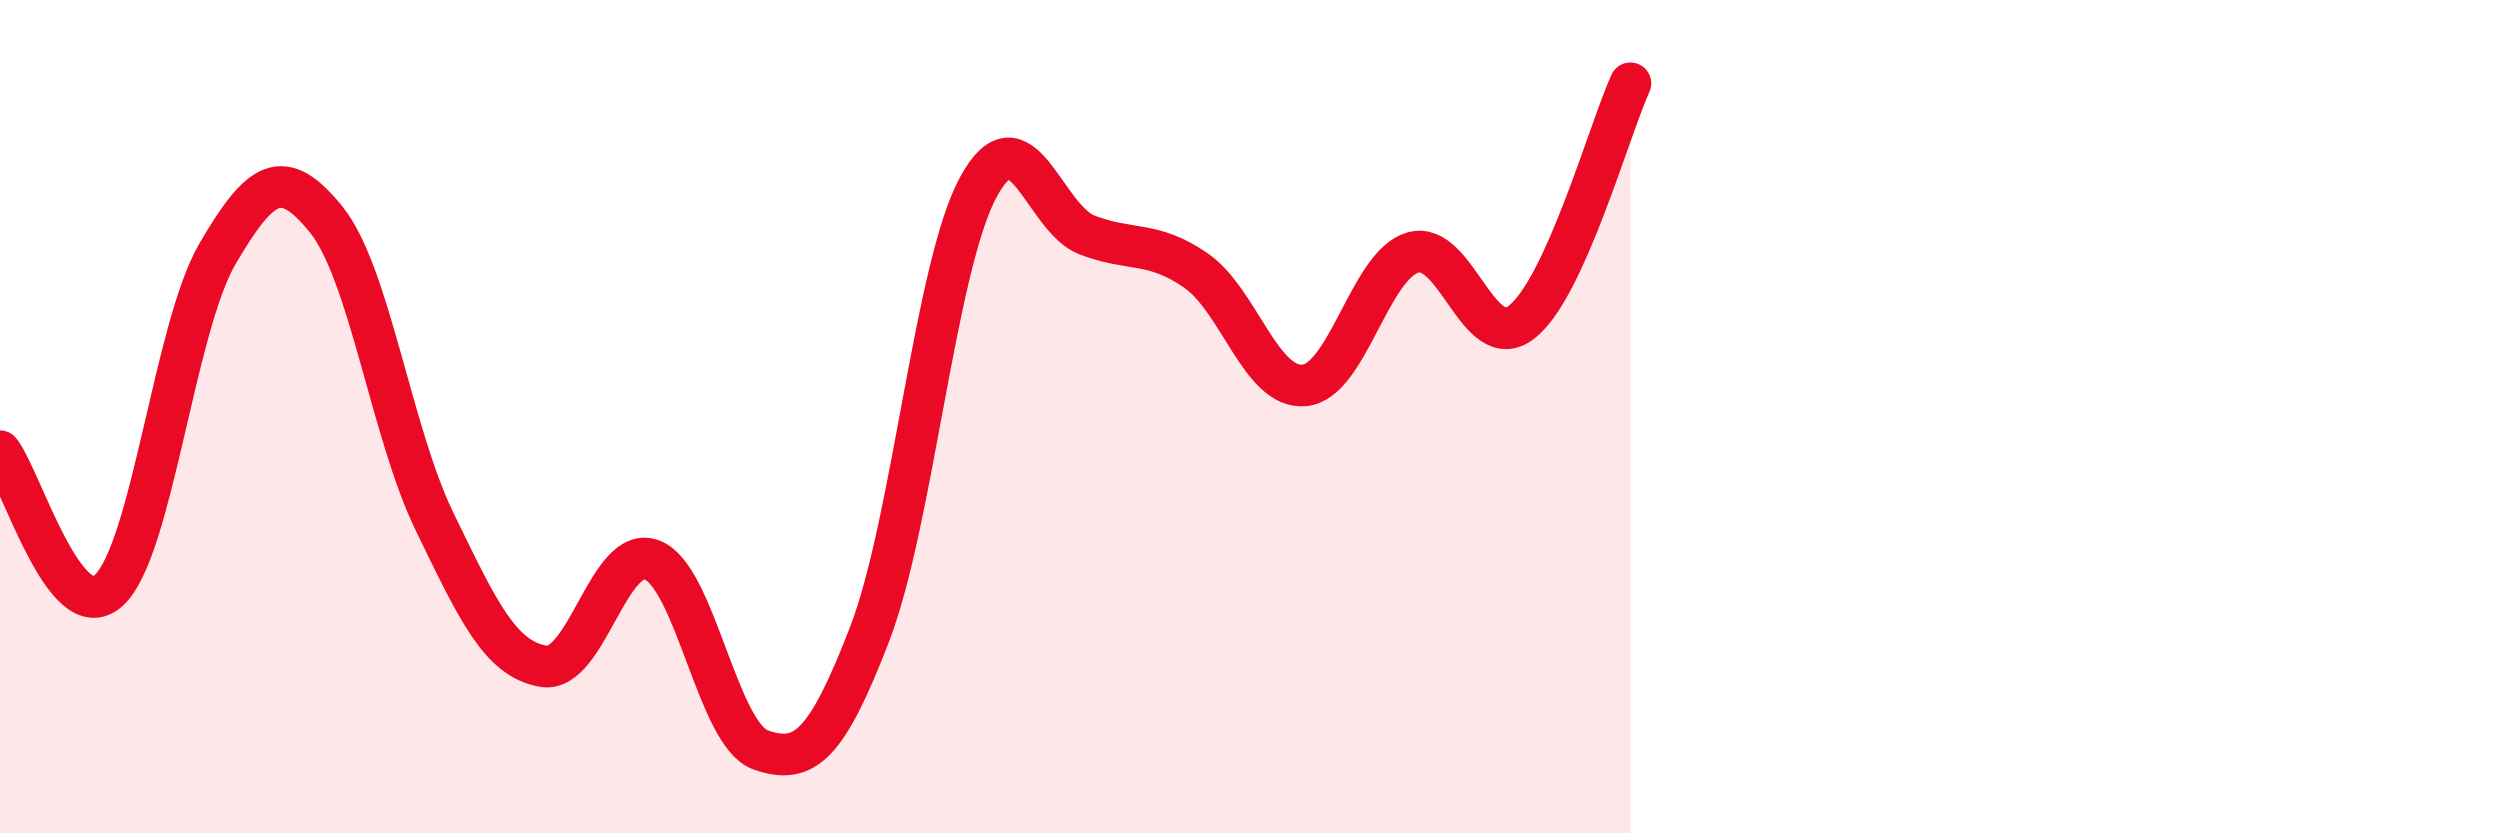
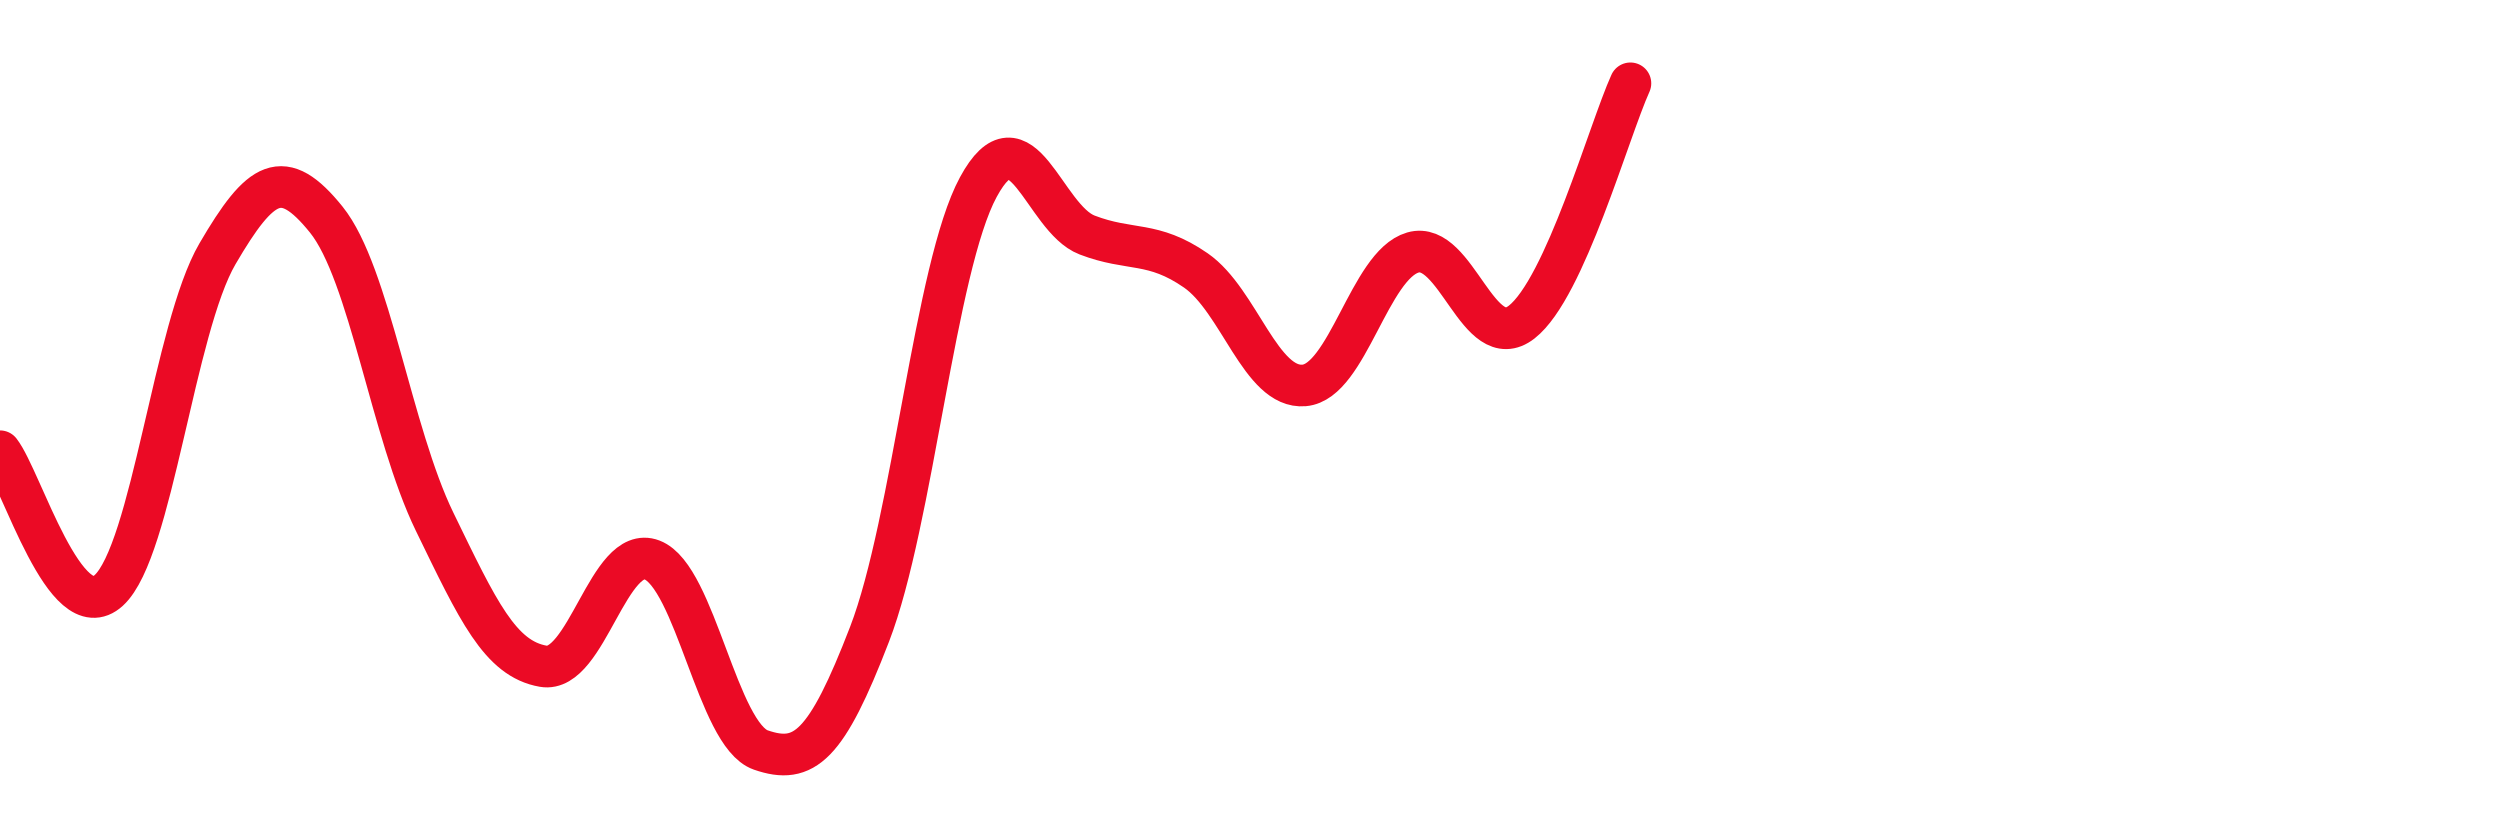
<svg xmlns="http://www.w3.org/2000/svg" width="60" height="20" viewBox="0 0 60 20">
-   <path d="M 0,10.83 C 0.52,11.5 1.57,15.12 2.61,14.17 C 3.65,13.22 4.18,7.87 5.22,6.09 C 6.26,4.31 6.79,3.98 7.83,5.27 C 8.87,6.56 9.39,10.38 10.43,12.52 C 11.47,14.66 12,15.81 13.04,15.99 C 14.08,16.17 14.61,13.04 15.65,13.44 C 16.69,13.84 17.22,17.64 18.26,18 C 19.3,18.36 19.83,17.92 20.87,15.22 C 21.91,12.52 22.44,6.41 23.48,4.49 C 24.52,2.57 25.05,5.24 26.09,5.64 C 27.13,6.04 27.66,5.77 28.7,6.49 C 29.74,7.21 30.26,9.34 31.3,9.25 C 32.34,9.16 32.87,6.36 33.91,6.06 C 34.95,5.76 35.48,8.54 36.52,7.73 C 37.56,6.92 38.61,3.15 39.13,2L39.13 20L0 20Z" fill="#EB0A25" opacity="0.1" stroke-linecap="round" stroke-linejoin="round" />
  <path d="M 0,10.83 C 0.52,11.5 1.57,15.12 2.61,14.17 C 3.65,13.22 4.18,7.87 5.22,6.09 C 6.26,4.31 6.79,3.98 7.83,5.27 C 8.87,6.56 9.39,10.38 10.43,12.52 C 11.47,14.66 12,15.81 13.04,15.99 C 14.08,16.17 14.61,13.04 15.65,13.44 C 16.69,13.84 17.22,17.64 18.26,18 C 19.3,18.36 19.83,17.92 20.87,15.22 C 21.91,12.52 22.44,6.41 23.48,4.49 C 24.52,2.57 25.05,5.24 26.09,5.64 C 27.13,6.04 27.66,5.77 28.7,6.49 C 29.74,7.21 30.26,9.34 31.3,9.25 C 32.34,9.16 32.87,6.36 33.91,6.06 C 34.95,5.76 35.48,8.54 36.52,7.73 C 37.56,6.92 38.61,3.15 39.13,2" stroke="#EB0A25" stroke-width="1" fill="none" stroke-linecap="round" stroke-linejoin="round" />
</svg>